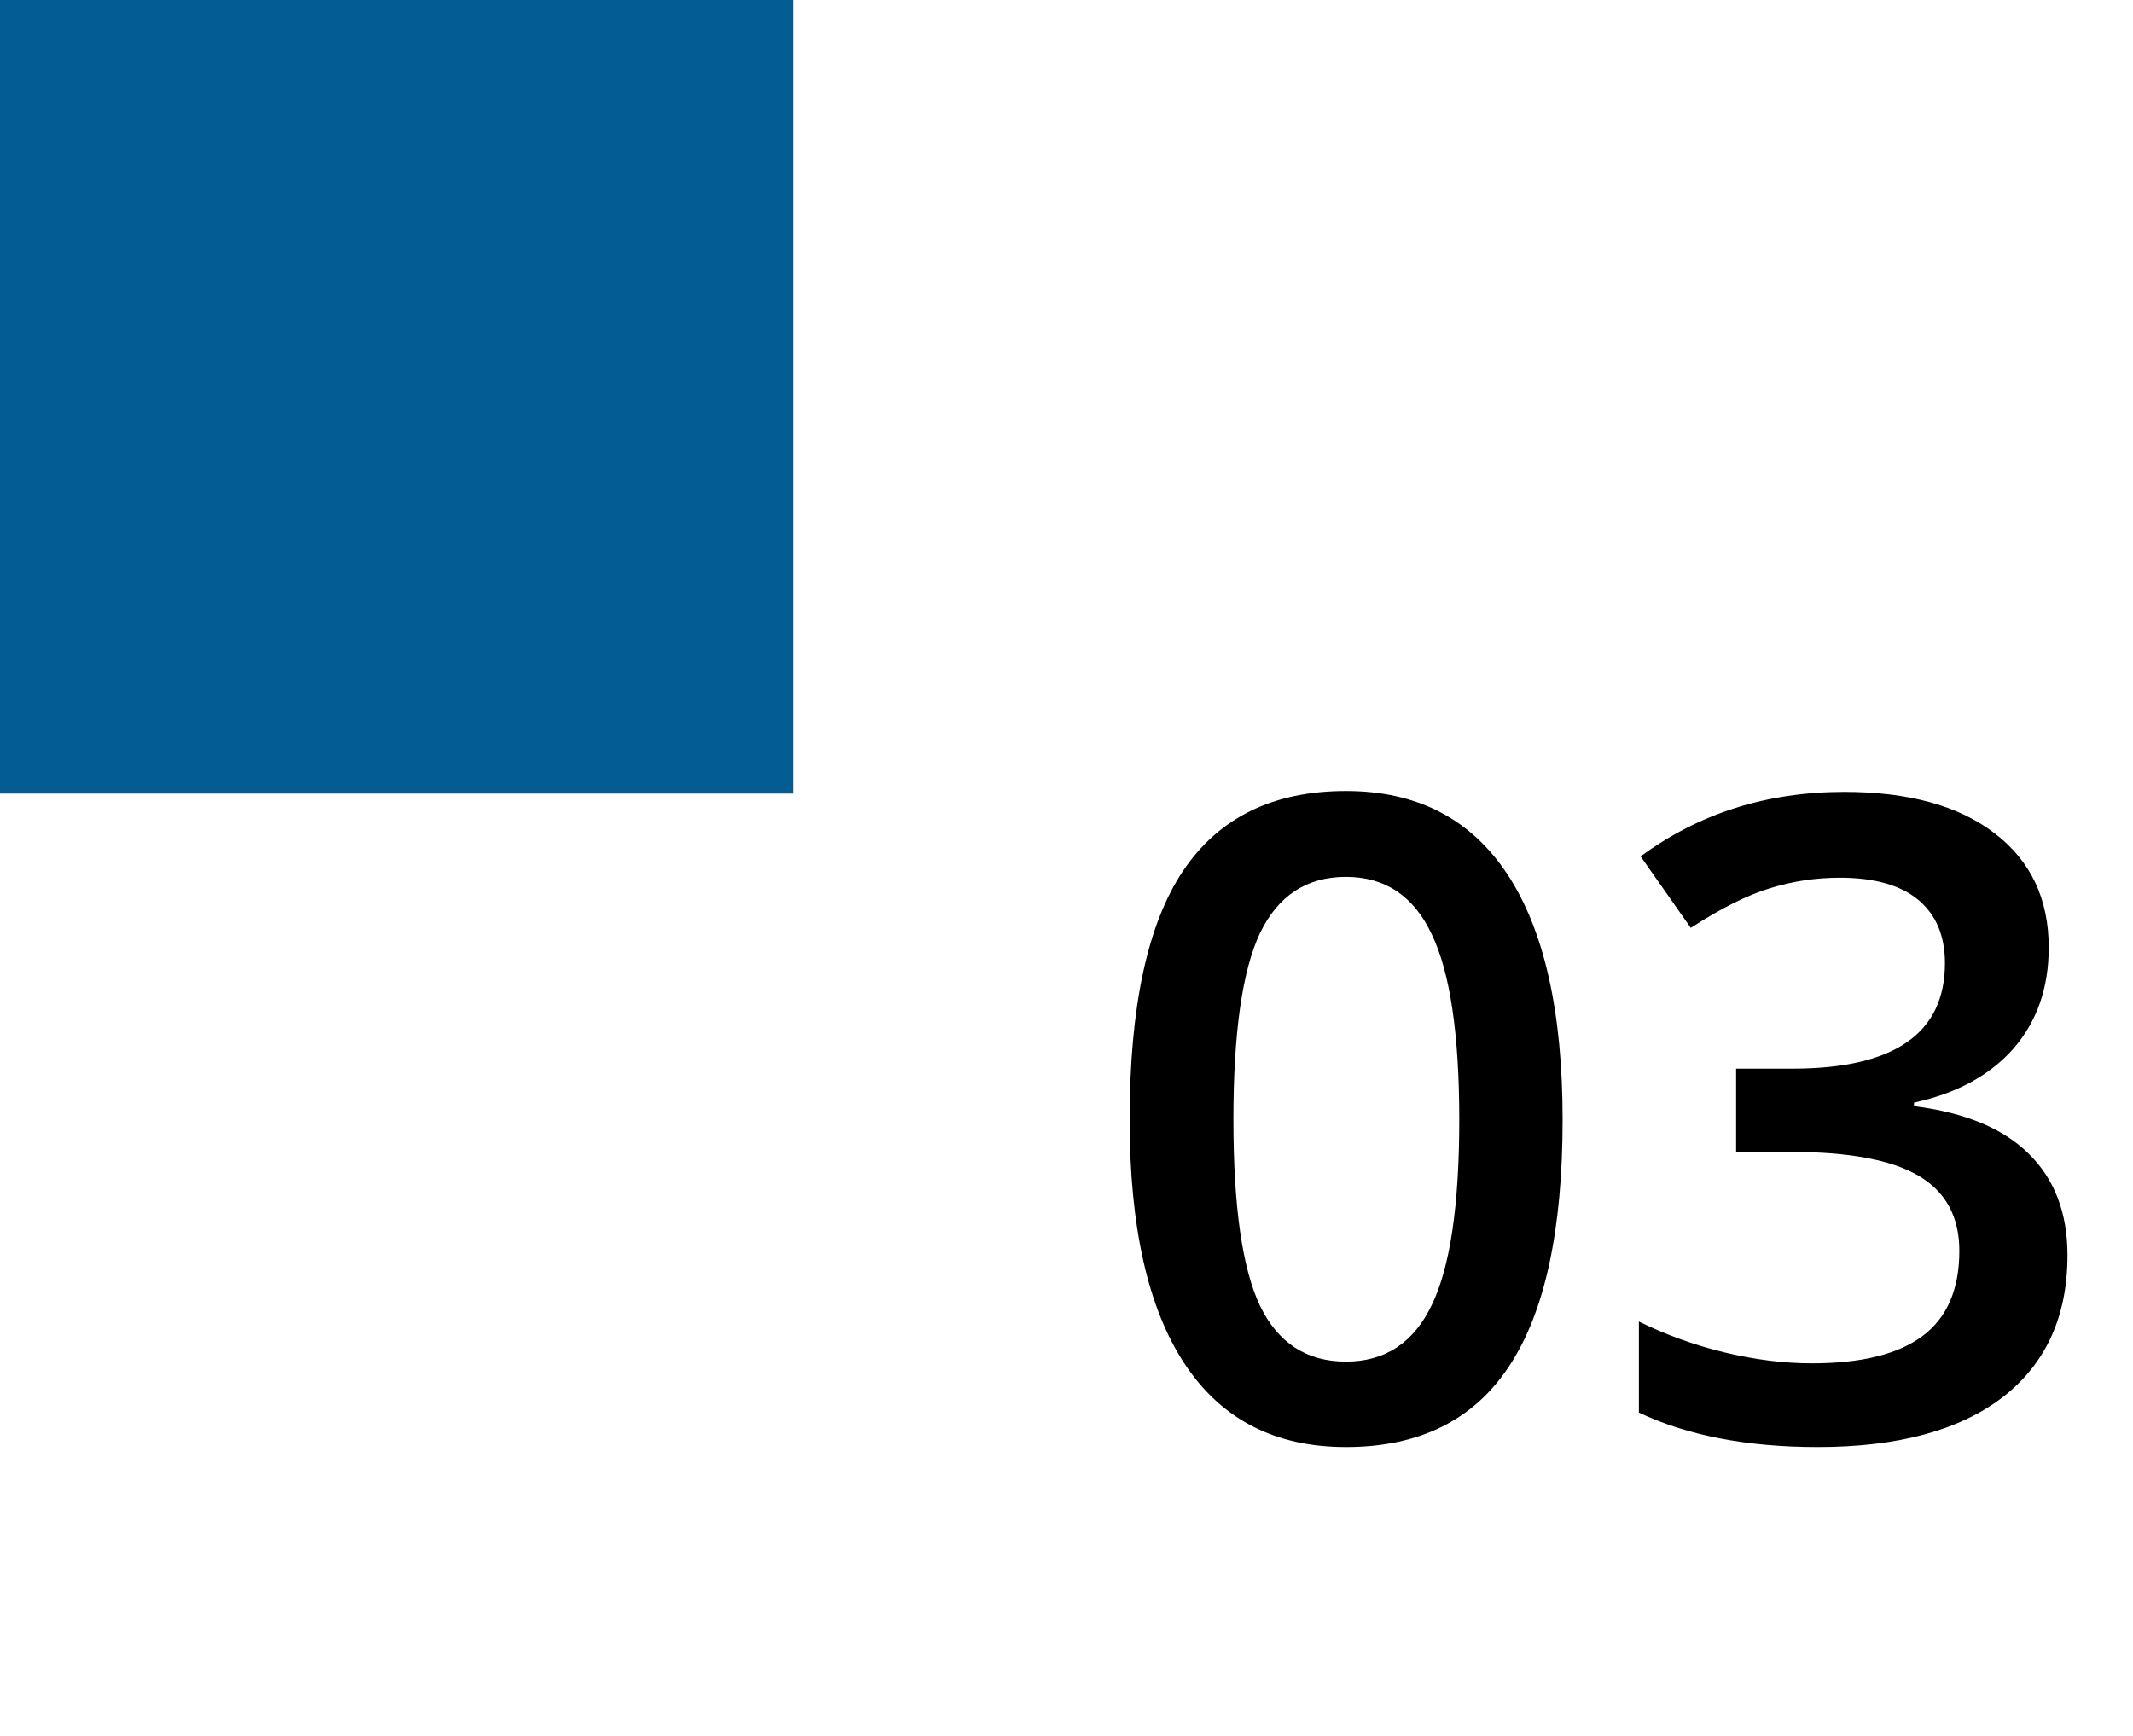
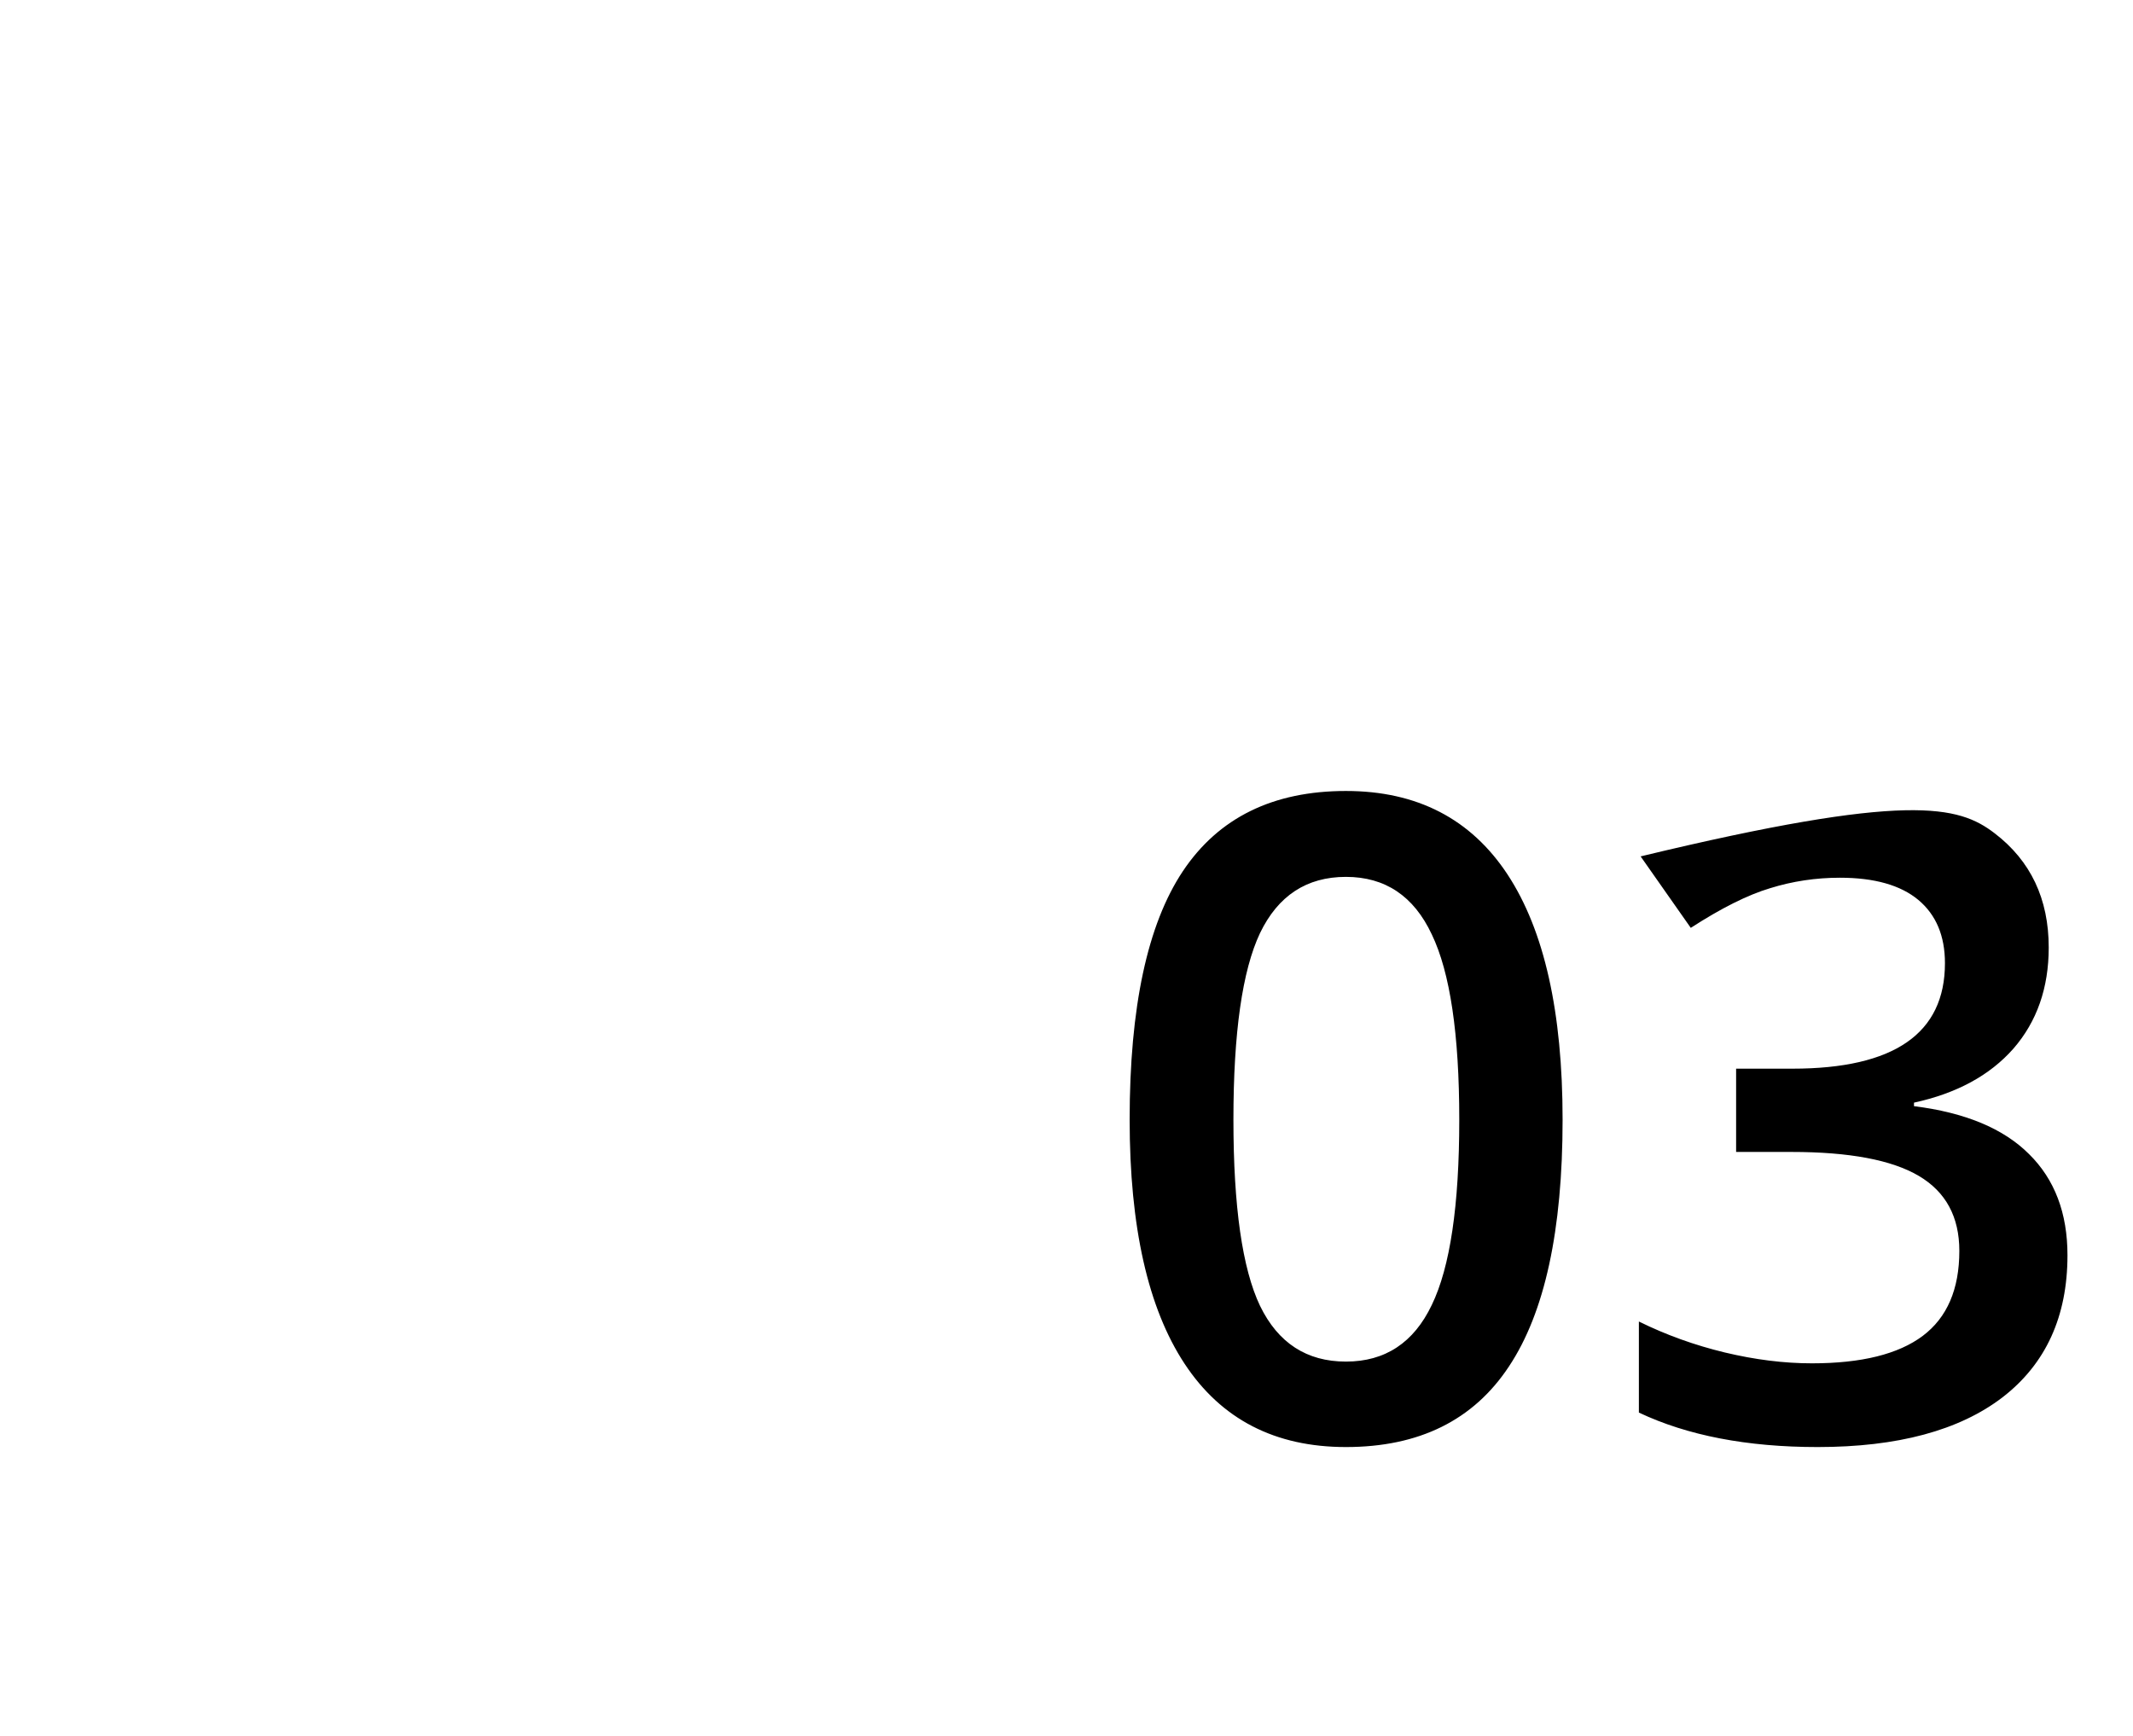
<svg xmlns="http://www.w3.org/2000/svg" width="43" height="35" viewBox="0 0 43 35" fill="none">
-   <path d="M31.501 22.575C31.501 24.808 31.141 26.466 30.42 27.55C29.705 28.634 28.609 29.176 27.133 29.176C25.703 29.176 24.619 28.616 23.881 27.497C23.143 26.378 22.773 24.737 22.773 22.575C22.773 20.308 23.131 18.638 23.846 17.565C24.566 16.487 25.662 15.948 27.133 15.948C28.568 15.948 29.655 16.511 30.394 17.636C31.132 18.761 31.501 20.407 31.501 22.575ZM24.865 22.575C24.865 24.327 25.044 25.578 25.401 26.328C25.765 27.078 26.342 27.453 27.133 27.453C27.924 27.453 28.501 27.072 28.864 26.311C29.233 25.549 29.418 24.304 29.418 22.575C29.418 20.852 29.233 19.607 28.864 18.84C28.501 18.066 27.924 17.68 27.133 17.68C26.342 17.68 25.765 18.058 25.401 18.814C25.044 19.569 24.865 20.823 24.865 22.575ZM41.301 19.104C41.301 19.918 41.063 20.598 40.589 21.143C40.114 21.682 39.446 22.045 38.585 22.232V22.303C39.616 22.432 40.39 22.754 40.905 23.27C41.421 23.779 41.679 24.459 41.679 25.309C41.679 26.545 41.242 27.5 40.369 28.174C39.496 28.842 38.254 29.176 36.643 29.176C35.219 29.176 34.018 28.944 33.039 28.481V26.645C33.584 26.914 34.161 27.122 34.77 27.269C35.38 27.415 35.966 27.488 36.528 27.488C37.524 27.488 38.269 27.304 38.761 26.935C39.253 26.565 39.499 25.994 39.499 25.221C39.499 24.535 39.227 24.031 38.682 23.709C38.137 23.387 37.281 23.226 36.115 23.226H34.999V21.547H36.133C38.184 21.547 39.209 20.838 39.209 19.42C39.209 18.869 39.03 18.444 38.673 18.145C38.315 17.847 37.788 17.697 37.091 17.697C36.605 17.697 36.136 17.768 35.685 17.908C35.233 18.043 34.7 18.31 34.085 18.708L33.074 17.267C34.252 16.399 35.62 15.966 37.179 15.966C38.474 15.966 39.484 16.244 40.211 16.801C40.938 17.357 41.301 18.125 41.301 19.104Z" fill="black" />
-   <rect width="16" height="16" fill="#045C94" />
+   <path d="M31.501 22.575C31.501 24.808 31.141 26.466 30.42 27.55C29.705 28.634 28.609 29.176 27.133 29.176C25.703 29.176 24.619 28.616 23.881 27.497C23.143 26.378 22.773 24.737 22.773 22.575C22.773 20.308 23.131 18.638 23.846 17.565C24.566 16.487 25.662 15.948 27.133 15.948C28.568 15.948 29.655 16.511 30.394 17.636C31.132 18.761 31.501 20.407 31.501 22.575ZM24.865 22.575C24.865 24.327 25.044 25.578 25.401 26.328C25.765 27.078 26.342 27.453 27.133 27.453C27.924 27.453 28.501 27.072 28.864 26.311C29.233 25.549 29.418 24.304 29.418 22.575C29.418 20.852 29.233 19.607 28.864 18.84C28.501 18.066 27.924 17.68 27.133 17.68C26.342 17.68 25.765 18.058 25.401 18.814C25.044 19.569 24.865 20.823 24.865 22.575ZM41.301 19.104C41.301 19.918 41.063 20.598 40.589 21.143C40.114 21.682 39.446 22.045 38.585 22.232V22.303C39.616 22.432 40.39 22.754 40.905 23.27C41.421 23.779 41.679 24.459 41.679 25.309C41.679 26.545 41.242 27.5 40.369 28.174C39.496 28.842 38.254 29.176 36.643 29.176C35.219 29.176 34.018 28.944 33.039 28.481V26.645C33.584 26.914 34.161 27.122 34.77 27.269C35.38 27.415 35.966 27.488 36.528 27.488C37.524 27.488 38.269 27.304 38.761 26.935C39.253 26.565 39.499 25.994 39.499 25.221C39.499 24.535 39.227 24.031 38.682 23.709C38.137 23.387 37.281 23.226 36.115 23.226H34.999V21.547H36.133C38.184 21.547 39.209 20.838 39.209 19.42C39.209 18.869 39.03 18.444 38.673 18.145C38.315 17.847 37.788 17.697 37.091 17.697C36.605 17.697 36.136 17.768 35.685 17.908C35.233 18.043 34.7 18.31 34.085 18.708L33.074 17.267C38.474 15.966 39.484 16.244 40.211 16.801C40.938 17.357 41.301 18.125 41.301 19.104Z" fill="black" />
</svg>